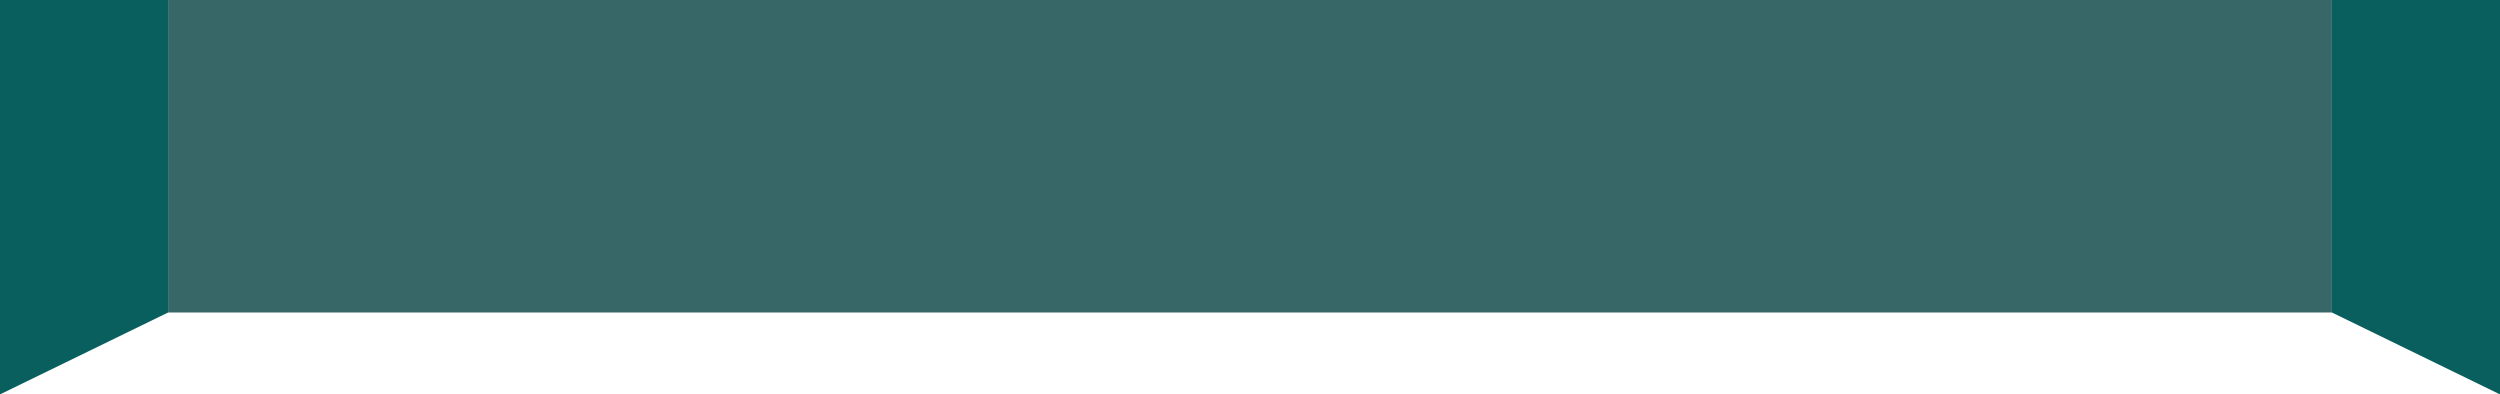
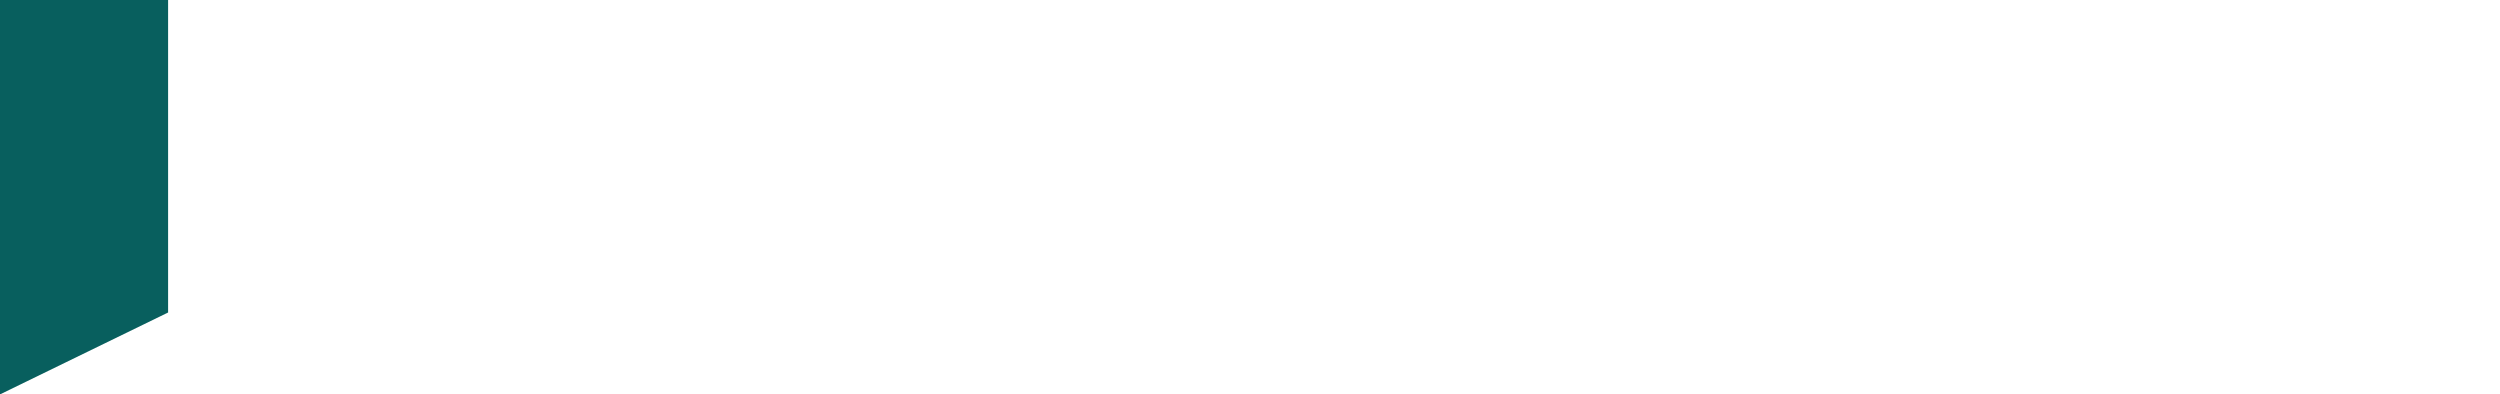
<svg xmlns="http://www.w3.org/2000/svg" width="1160" height="183" viewBox="0 0 1160 183" fill="none">
-   <path d="M1082 0H1160V183L1082 145V0Z" fill="#085F5E" />
  <path d="M78 0H0V183L78 145V0Z" fill="#085F5E" />
-   <path opacity="0.8" d="M78 0H1082V145H78V0Z" fill="#064140" />
</svg>